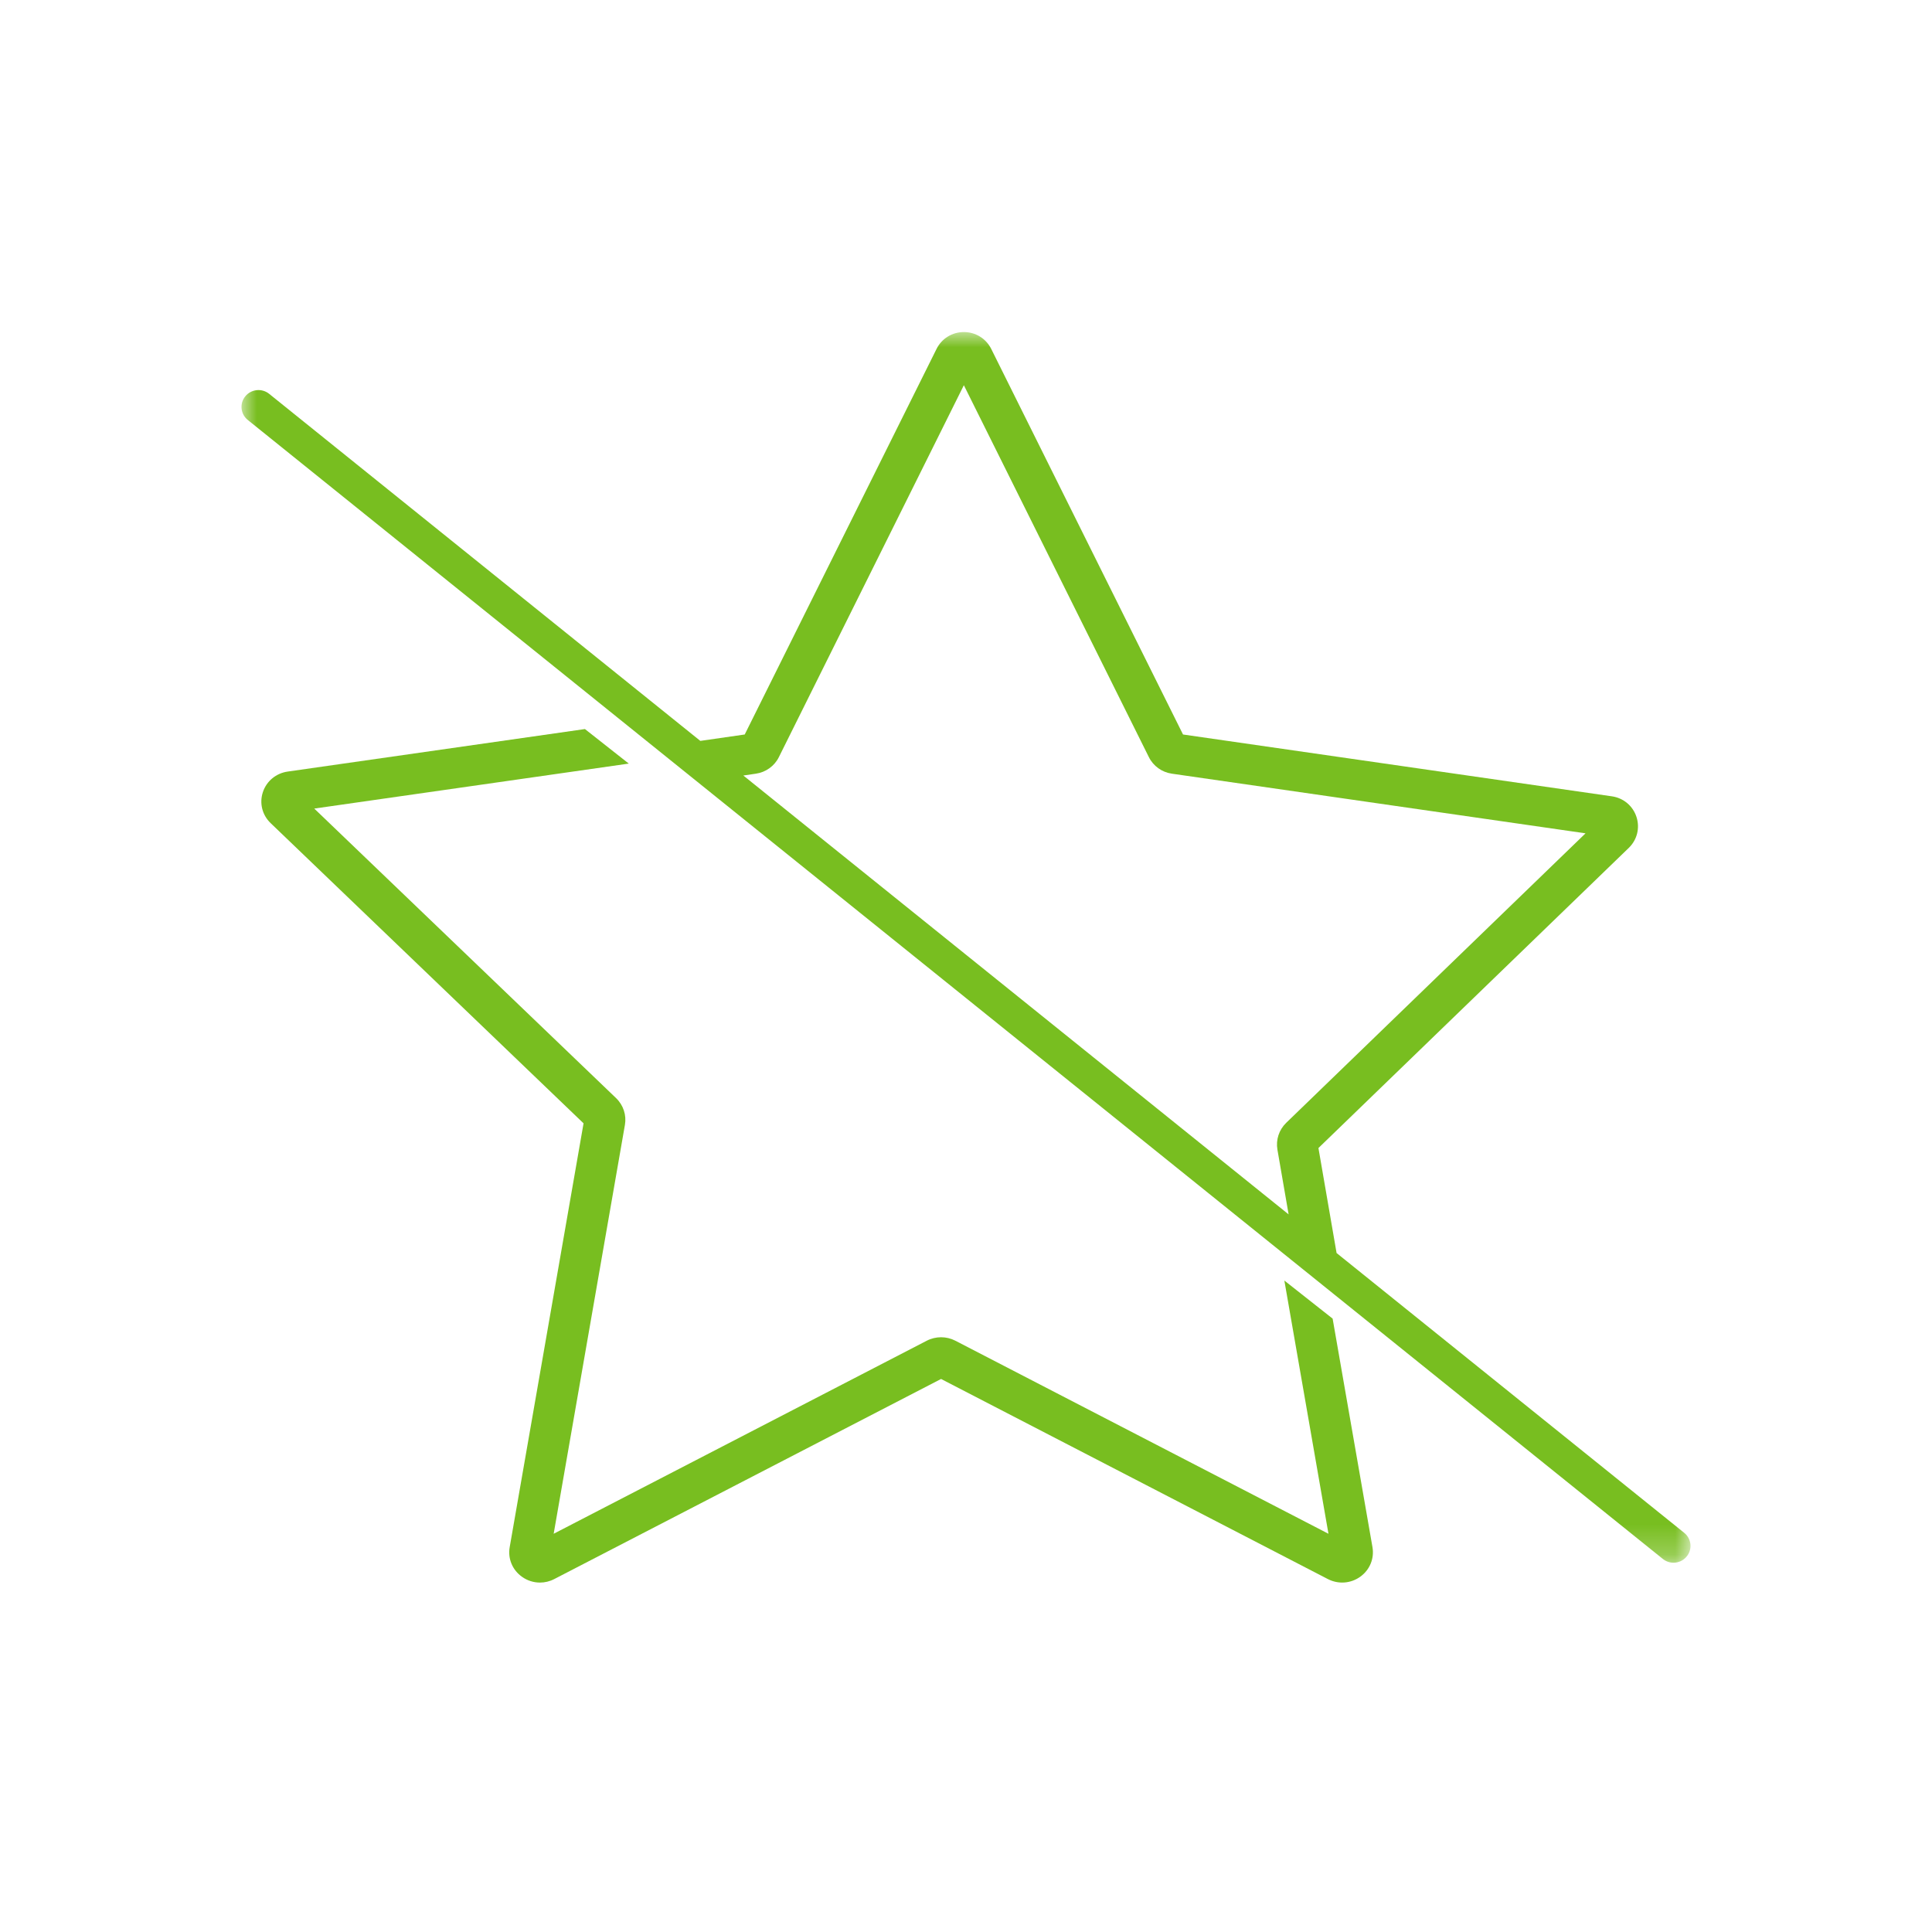
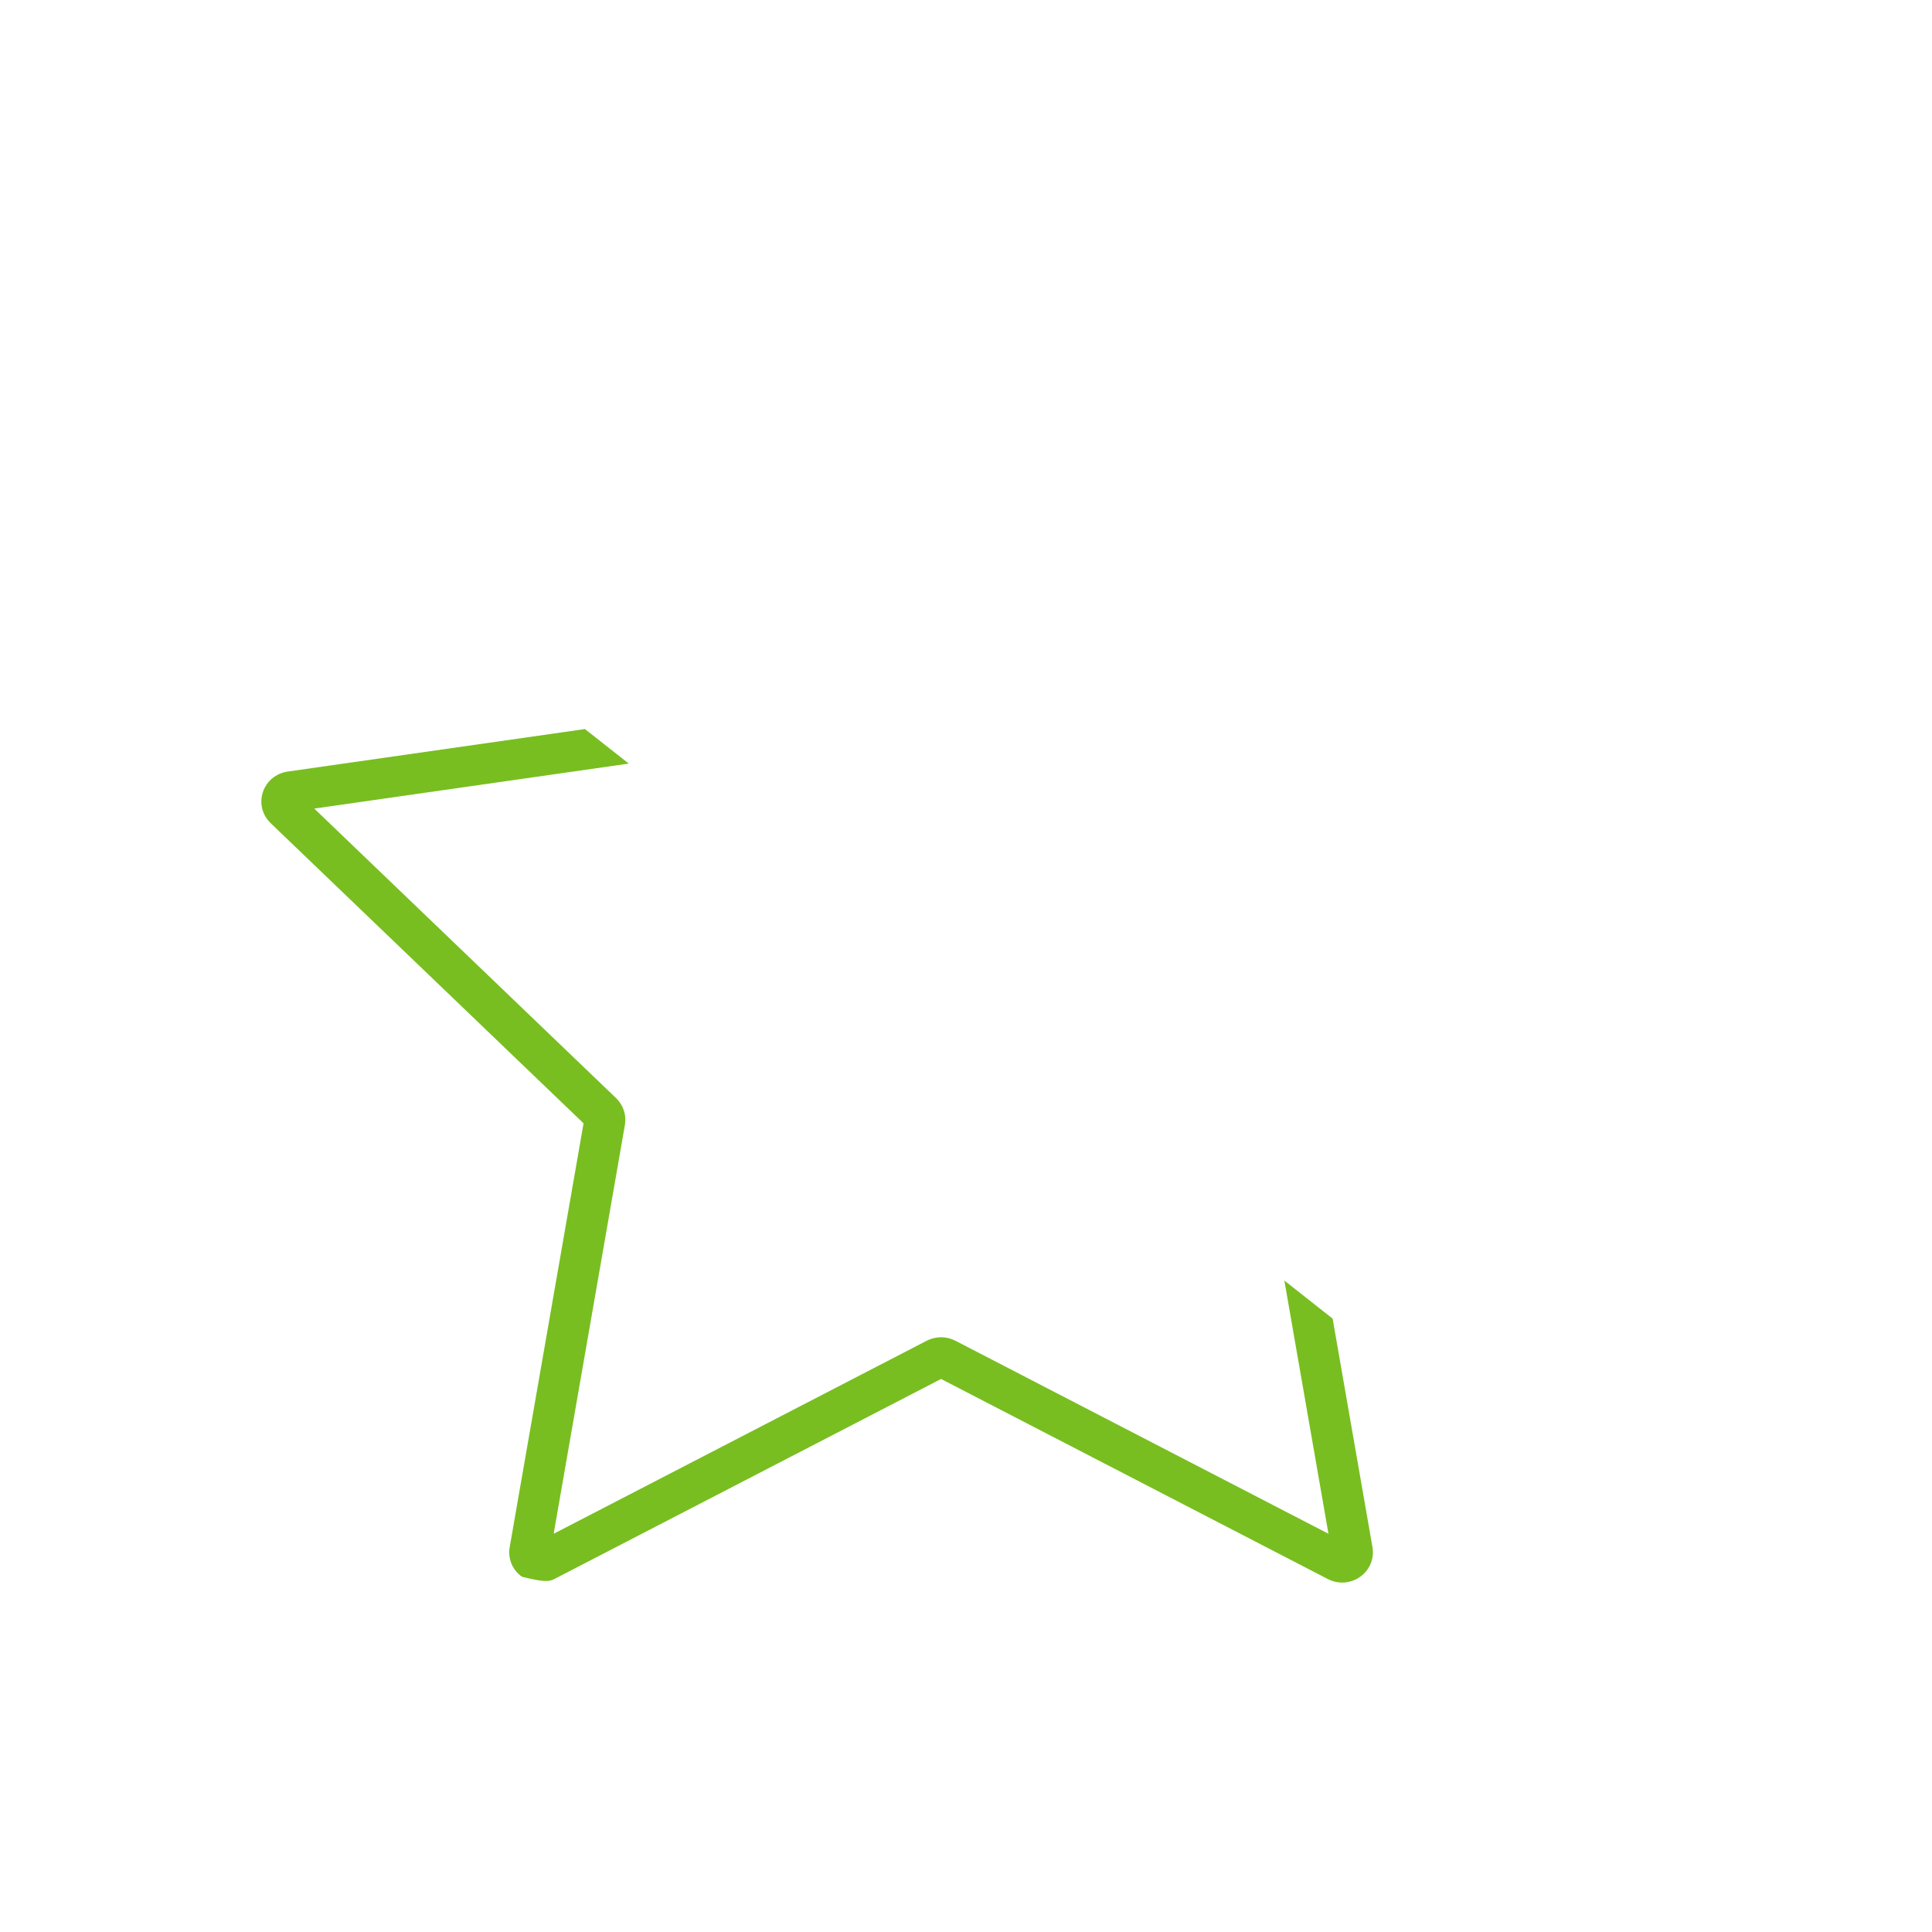
<svg xmlns="http://www.w3.org/2000/svg" xmlns:xlink="http://www.w3.org/1999/xlink" width="64px" height="64px" viewBox="0 0 64 64" version="1.1">
  <title>Icon/Outlined/S</title>
  <defs>
    <polygon id="path-1" points="0 0 48 0 48 40.767 0 40.767" />
  </defs>
  <g id="SIMBOLOS" stroke="none" stroke-width="1" fill="none" fill-rule="evenodd">
    <g id="Icon/Outlined/S" transform="translate(8, 11)">
-       <path d="M36.145,32.681 L34.546,31.42 L36.007,39.808 L23.648,33.413 C23.499,33.336 23.337,33.298 23.175,33.298 C23.012,33.298 22.849,33.336 22.7,33.413 L10.341,39.808 L12.701,26.264 C12.758,25.939 12.649,25.608 12.409,25.377 L2.41,15.785 L12.829,14.295 L11.377,13.151 L1.531,14.559 C1.144,14.614 0.829,14.875 0.708,15.241 C0.587,15.606 0.686,16 0.966,16.268 L11.331,26.212 L8.884,40.252 C8.818,40.631 8.973,41.006 9.29,41.232 C9.468,41.36 9.677,41.425 9.887,41.425 C10.049,41.425 10.212,41.386 10.362,41.308 L23.174,34.68 L35.986,41.308 C36.332,41.487 36.743,41.458 37.059,41.232 C37.375,41.006 37.53,40.631 37.465,40.252 L36.145,32.681 Z" id="Fill-1" fill="#78BE20" />
+       <path d="M36.145,32.681 L34.546,31.42 L36.007,39.808 L23.648,33.413 C23.499,33.336 23.337,33.298 23.175,33.298 C23.012,33.298 22.849,33.336 22.7,33.413 L10.341,39.808 L12.701,26.264 C12.758,25.939 12.649,25.608 12.409,25.377 L2.41,15.785 L12.829,14.295 L11.377,13.151 L1.531,14.559 C1.144,14.614 0.829,14.875 0.708,15.241 C0.587,15.606 0.686,16 0.966,16.268 L11.331,26.212 L8.884,40.252 C8.818,40.631 8.973,41.006 9.29,41.232 C10.049,41.425 10.212,41.386 10.362,41.308 L23.174,34.68 L35.986,41.308 C36.332,41.487 36.743,41.458 37.059,41.232 C37.375,41.006 37.53,40.631 37.465,40.252 L36.145,32.681 Z" id="Fill-1" fill="#78BE20" />
      <mask id="mask-2" fill="white">
        <use xlink:href="#path-1" />
      </mask>
      <g id="Clip-4" />
-       <path d="M17.041,14.629 C17.37,14.581 17.654,14.377 17.801,14.081 L23.929,1.761 L30.058,14.081 C30.205,14.377 30.489,14.581 30.819,14.629 L44.523,16.605 L34.607,26.195 C34.369,26.426 34.26,26.757 34.316,27.082 L34.687,29.228 L16.624,14.69 L17.041,14.629 Z M47.792,39.777 L36.276,30.508 L35.675,27.03 L45.955,17.088 C46.232,16.82 46.33,16.426 46.21,16.061 C46.091,15.695 45.778,15.434 45.395,15.379 L31.189,13.331 L24.836,0.559 C24.664,0.214 24.317,0 23.93,0 C23.542,0 23.195,0.214 23.024,0.559 L16.67,13.331 L15.199,13.543 L0.916,2.046 C0.675,1.852 0.321,1.889 0.126,2.128 C-0.07,2.367 -0.033,2.718 0.208,2.912 L47.084,40.642 C47.188,40.726 47.314,40.767 47.438,40.767 C47.601,40.767 47.763,40.696 47.874,40.561 C48.07,40.322 48.033,39.971 47.792,39.777 L47.792,39.777 Z" id="Fill-3" fill="#78BE20" mask="url(#mask-2)" />
    </g>
  </g>
</svg>